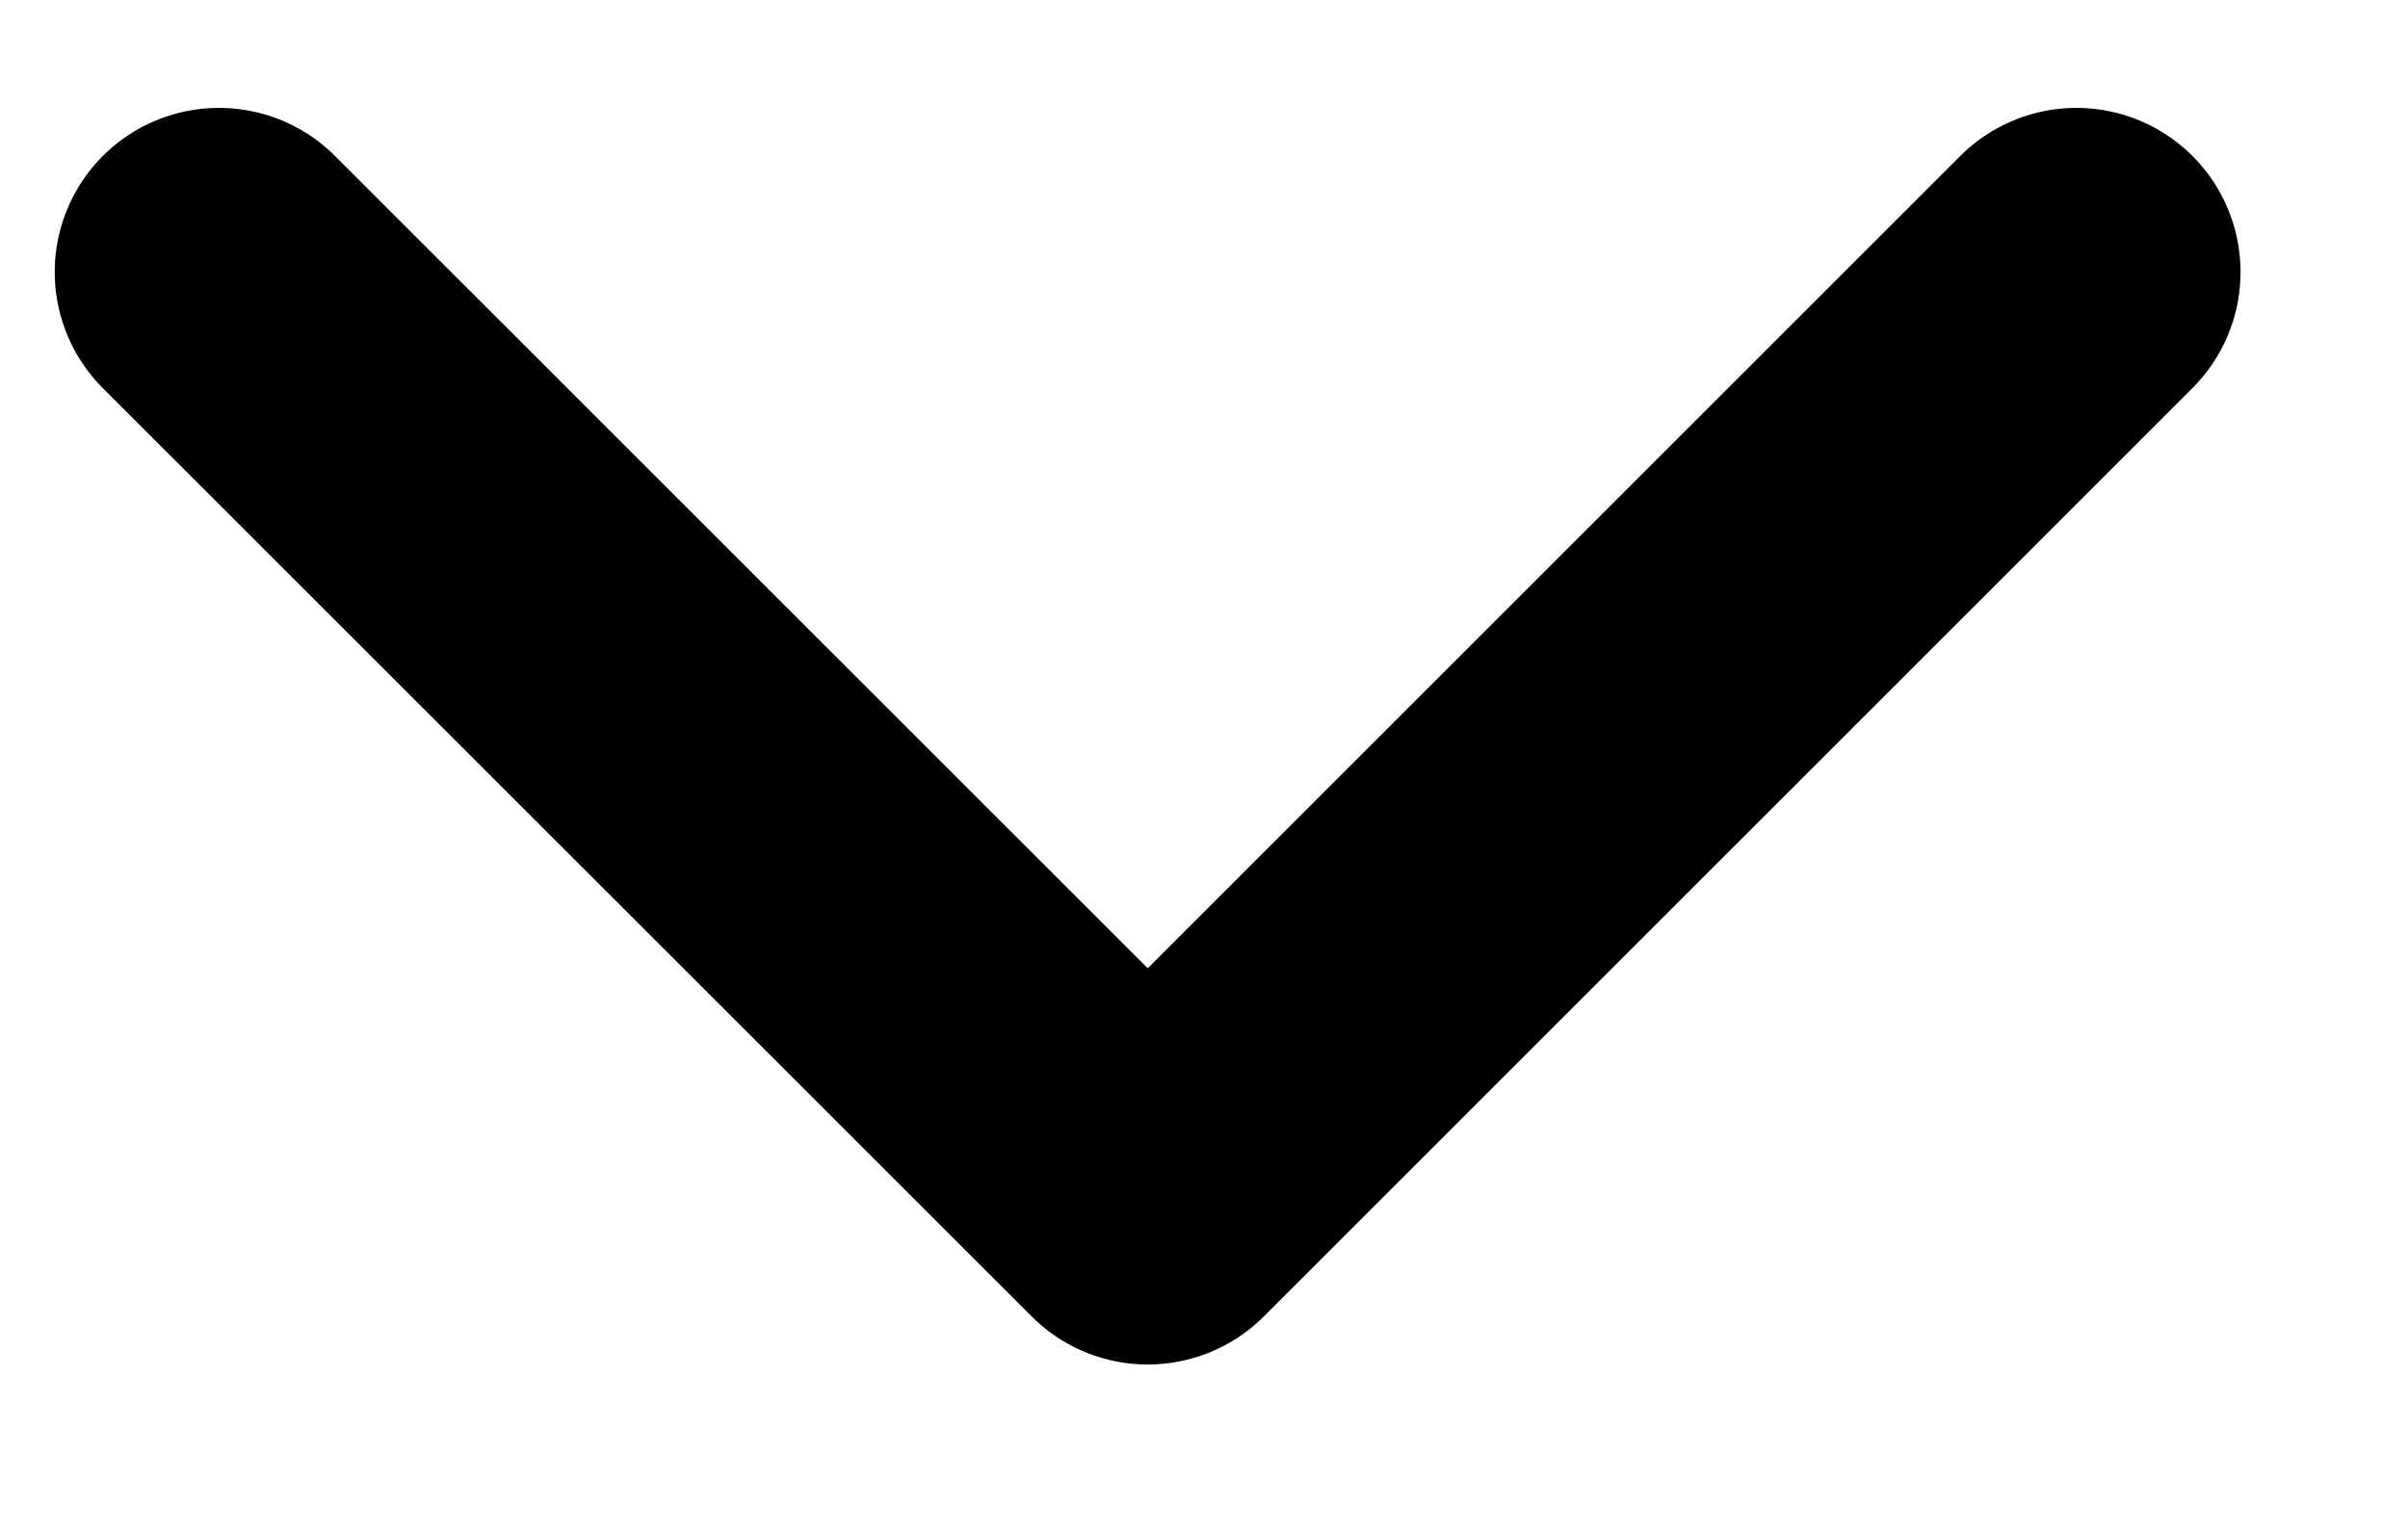
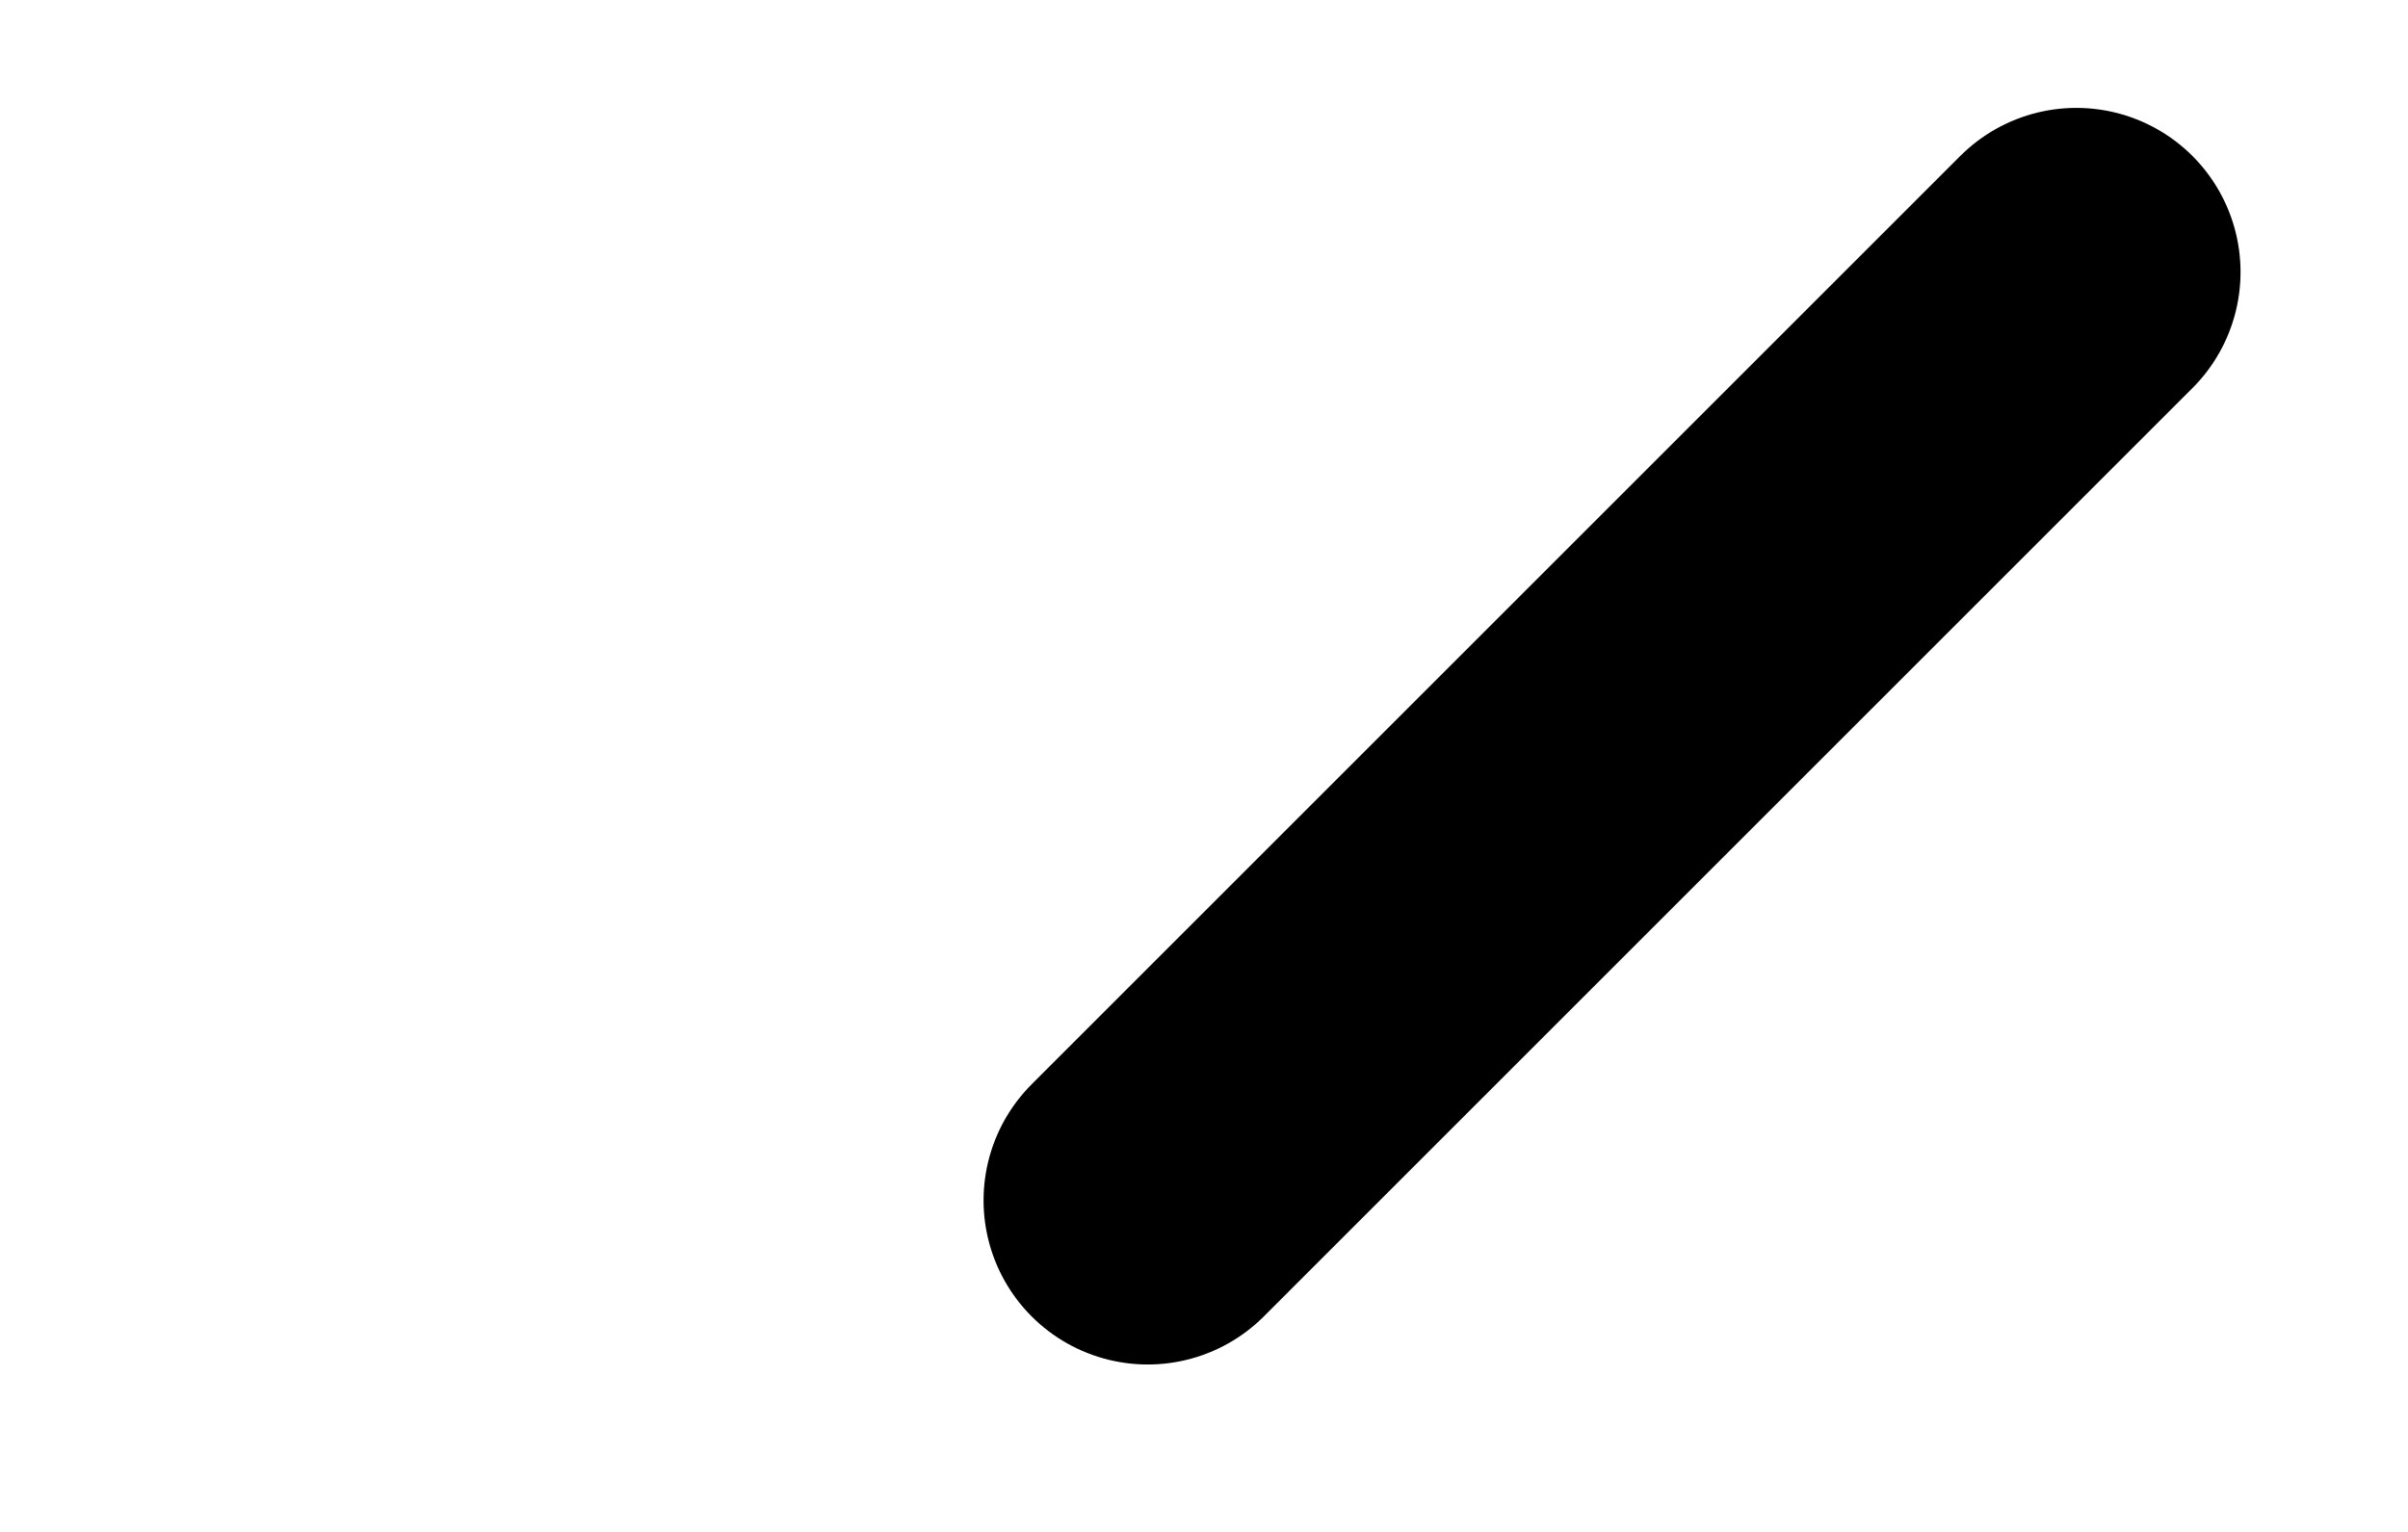
<svg xmlns="http://www.w3.org/2000/svg" width="11" height="7" viewBox="0 0 11 7" fill="none">
-   <path d="M9.485 1.243L5.243 5.485L1 1.243" stroke="black" stroke-width="1.5" stroke-linecap="round" stroke-linejoin="round" />
+   <path d="M9.485 1.243L5.243 5.485" stroke="black" stroke-width="1.5" stroke-linecap="round" stroke-linejoin="round" />
</svg>